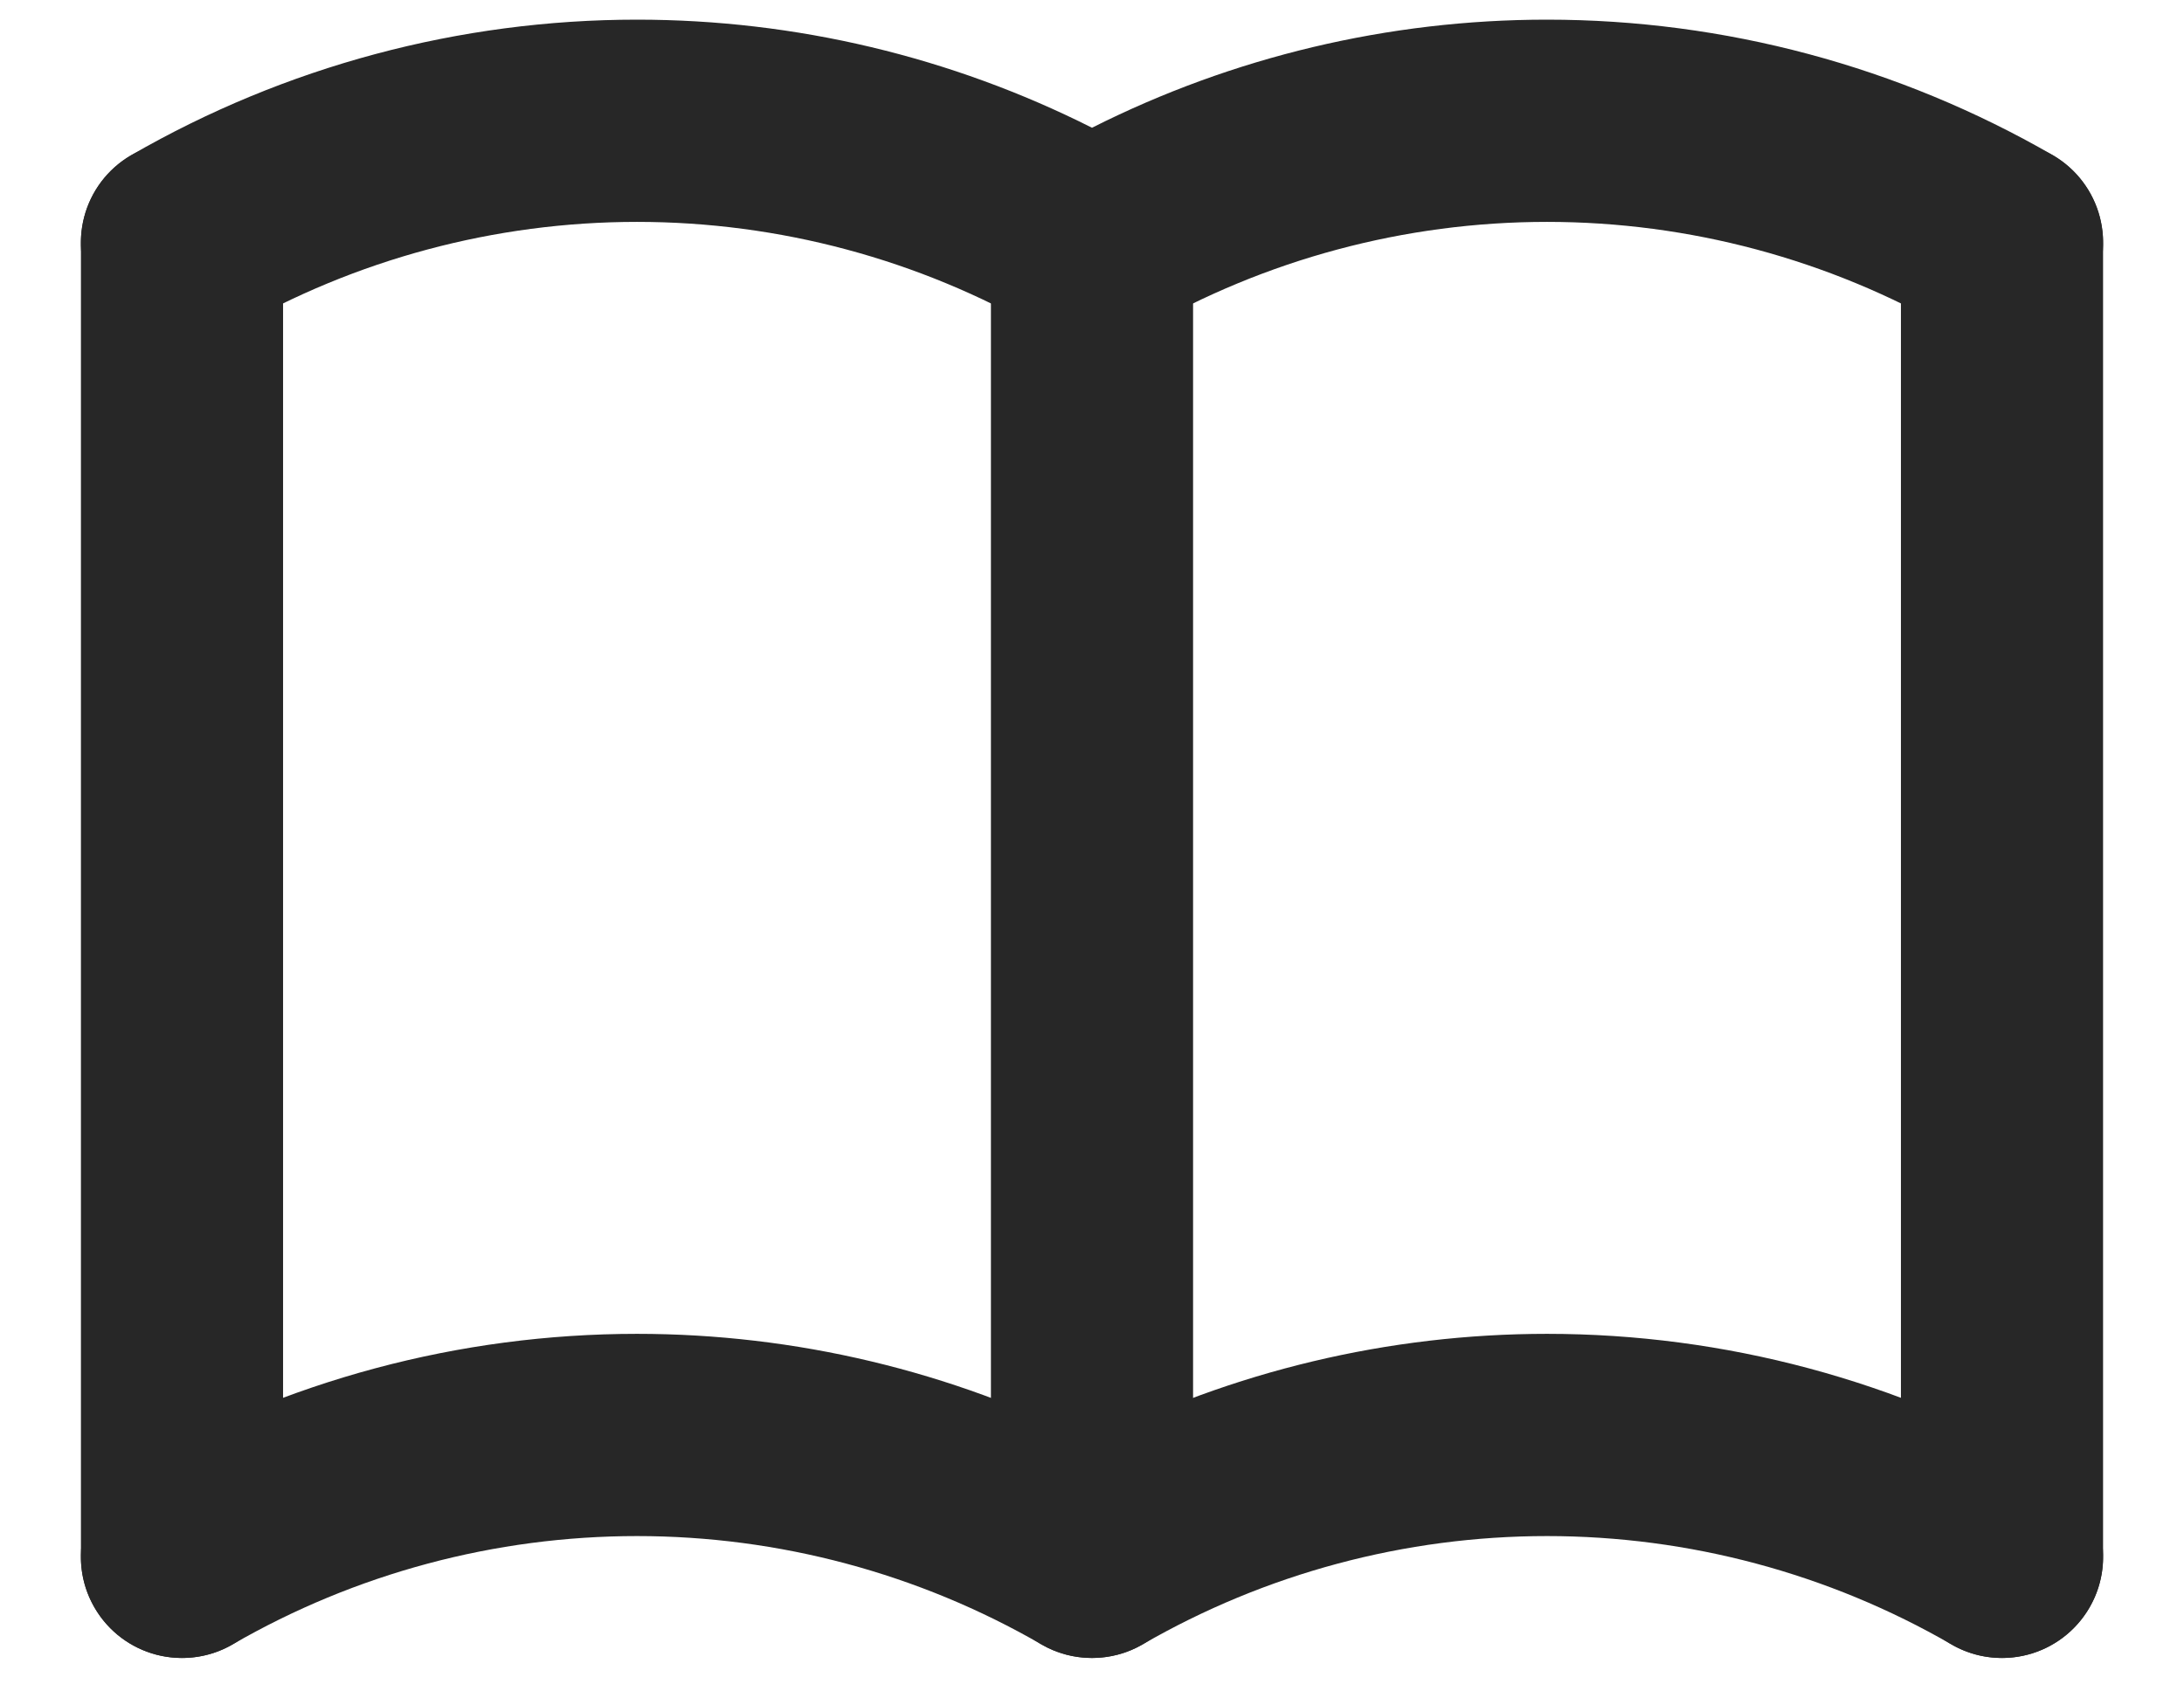
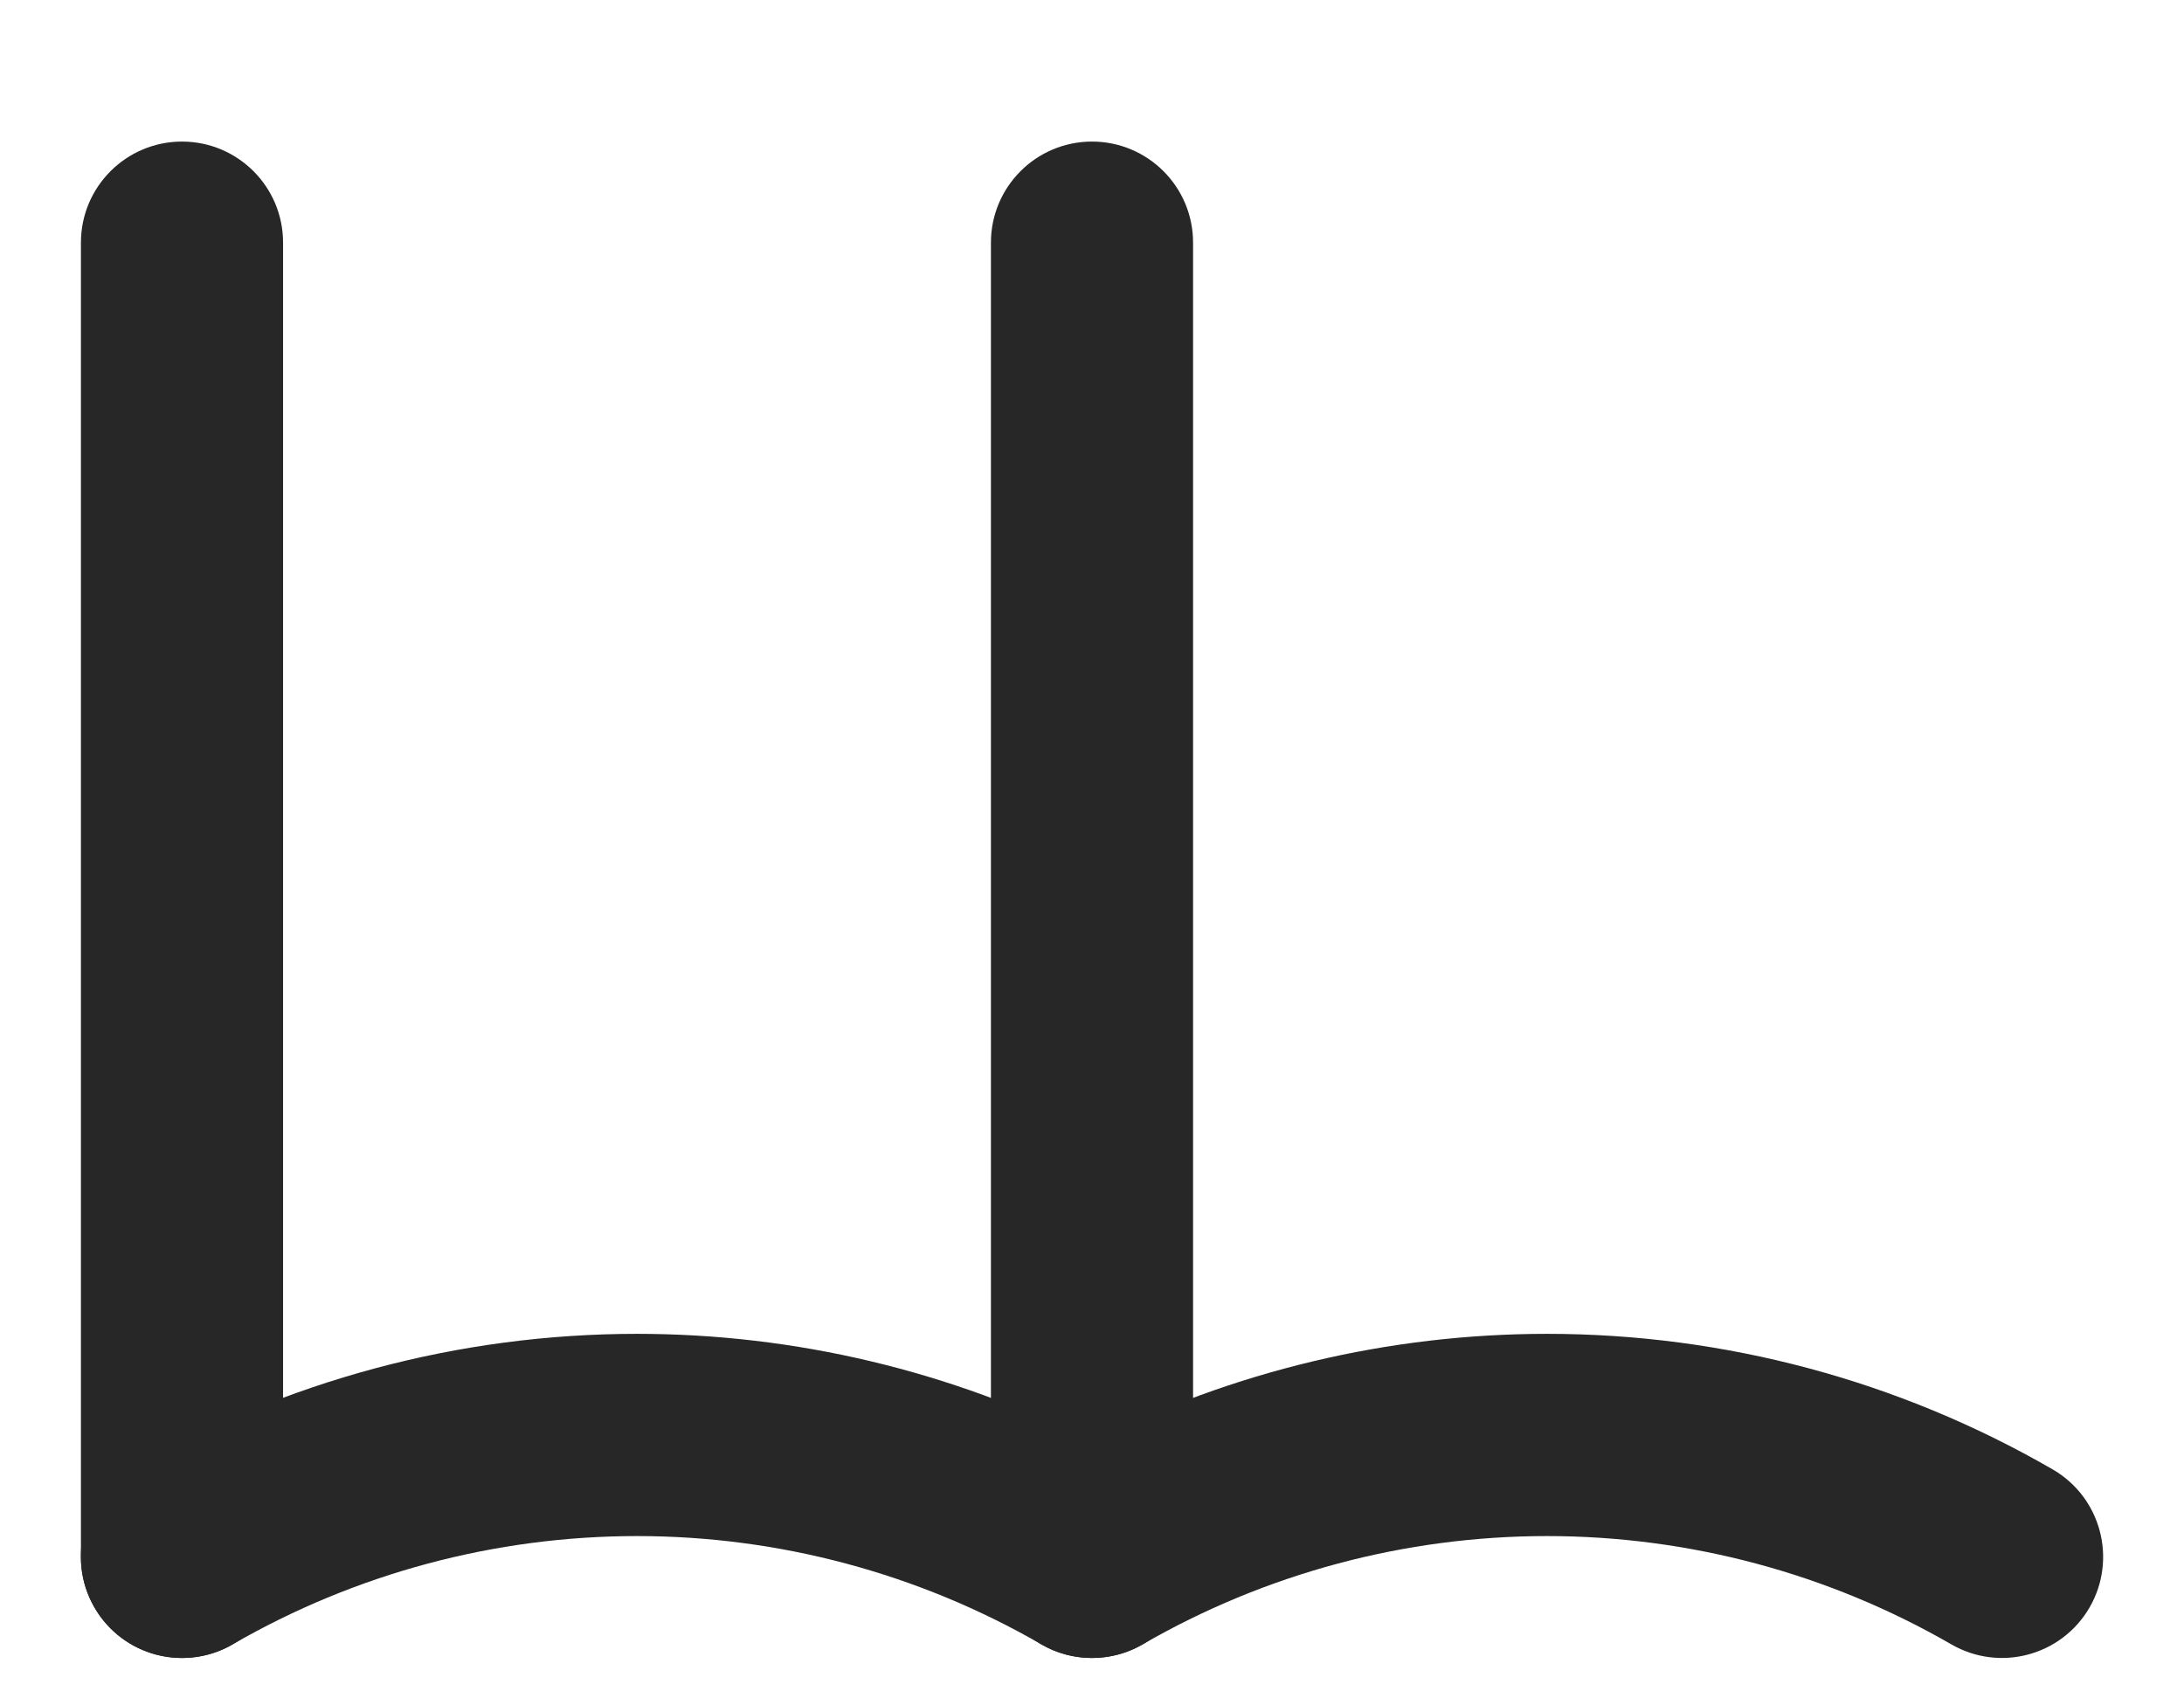
<svg xmlns="http://www.w3.org/2000/svg" width="18" height="14" viewBox="0 0 18 14" fill="none">
  <path fill-rule="evenodd" clip-rule="evenodd" d="M5.25 12.662C4.08 12.662 2.93 12.97 1.917 13.555C1.518 13.785 1.008 13.649 0.778 13.25C0.548 12.851 0.685 12.342 1.083 12.112C2.35 11.38 3.787 10.995 5.25 10.995C6.555 10.995 7.839 11.302 9 11.887C10.161 11.302 11.445 10.995 12.75 10.995C14.213 10.995 15.65 11.38 16.917 12.112C17.315 12.342 17.452 12.851 17.222 13.25C16.991 13.649 16.482 13.785 16.083 13.555C15.07 12.97 13.92 12.662 12.75 12.662C11.58 12.662 10.43 12.97 9.417 13.555C9.159 13.704 8.841 13.704 8.583 13.555C7.57 12.97 6.42 12.662 5.25 12.662Z" fill="#272727" />
-   <path fill-rule="evenodd" clip-rule="evenodd" d="M5.25 1.829C4.08 1.829 2.93 2.137 1.917 2.722C1.518 2.952 1.008 2.815 0.778 2.417C0.548 2.018 0.685 1.508 1.083 1.278C2.35 0.547 3.787 0.162 5.25 0.162C6.555 0.162 7.839 0.468 9 1.053C10.161 0.468 11.445 0.162 12.75 0.162C14.213 0.162 15.65 0.547 16.917 1.278C17.315 1.508 17.452 2.018 17.222 2.417C16.991 2.815 16.482 2.952 16.083 2.722C15.07 2.137 13.92 1.829 12.75 1.829C11.58 1.829 10.43 2.137 9.417 2.722C9.159 2.871 8.841 2.871 8.583 2.722C7.57 2.137 6.42 1.829 5.25 1.829Z" fill="#272727" />
  <path fill-rule="evenodd" clip-rule="evenodd" d="M1.5 1.167C1.96 1.167 2.333 1.54 2.333 2V12.833C2.333 13.294 1.96 13.667 1.5 13.667C1.04 13.667 0.667 13.294 0.667 12.833V2C0.667 1.54 1.04 1.167 1.5 1.167Z" fill="#272727" />
  <path fill-rule="evenodd" clip-rule="evenodd" d="M9 1.167C9.46 1.167 9.833 1.54 9.833 2V12.833C9.833 13.294 9.46 13.667 9 13.667C8.54 13.667 8.167 13.294 8.167 12.833V2C8.167 1.54 8.54 1.167 9 1.167Z" fill="#272727" />
-   <path fill-rule="evenodd" clip-rule="evenodd" d="M16.5 1.167C16.96 1.167 17.333 1.54 17.333 2V12.833C17.333 13.294 16.96 13.667 16.5 13.667C16.04 13.667 15.667 13.294 15.667 12.833V2C15.667 1.54 16.04 1.167 16.5 1.167Z" fill="#272727" />
</svg>